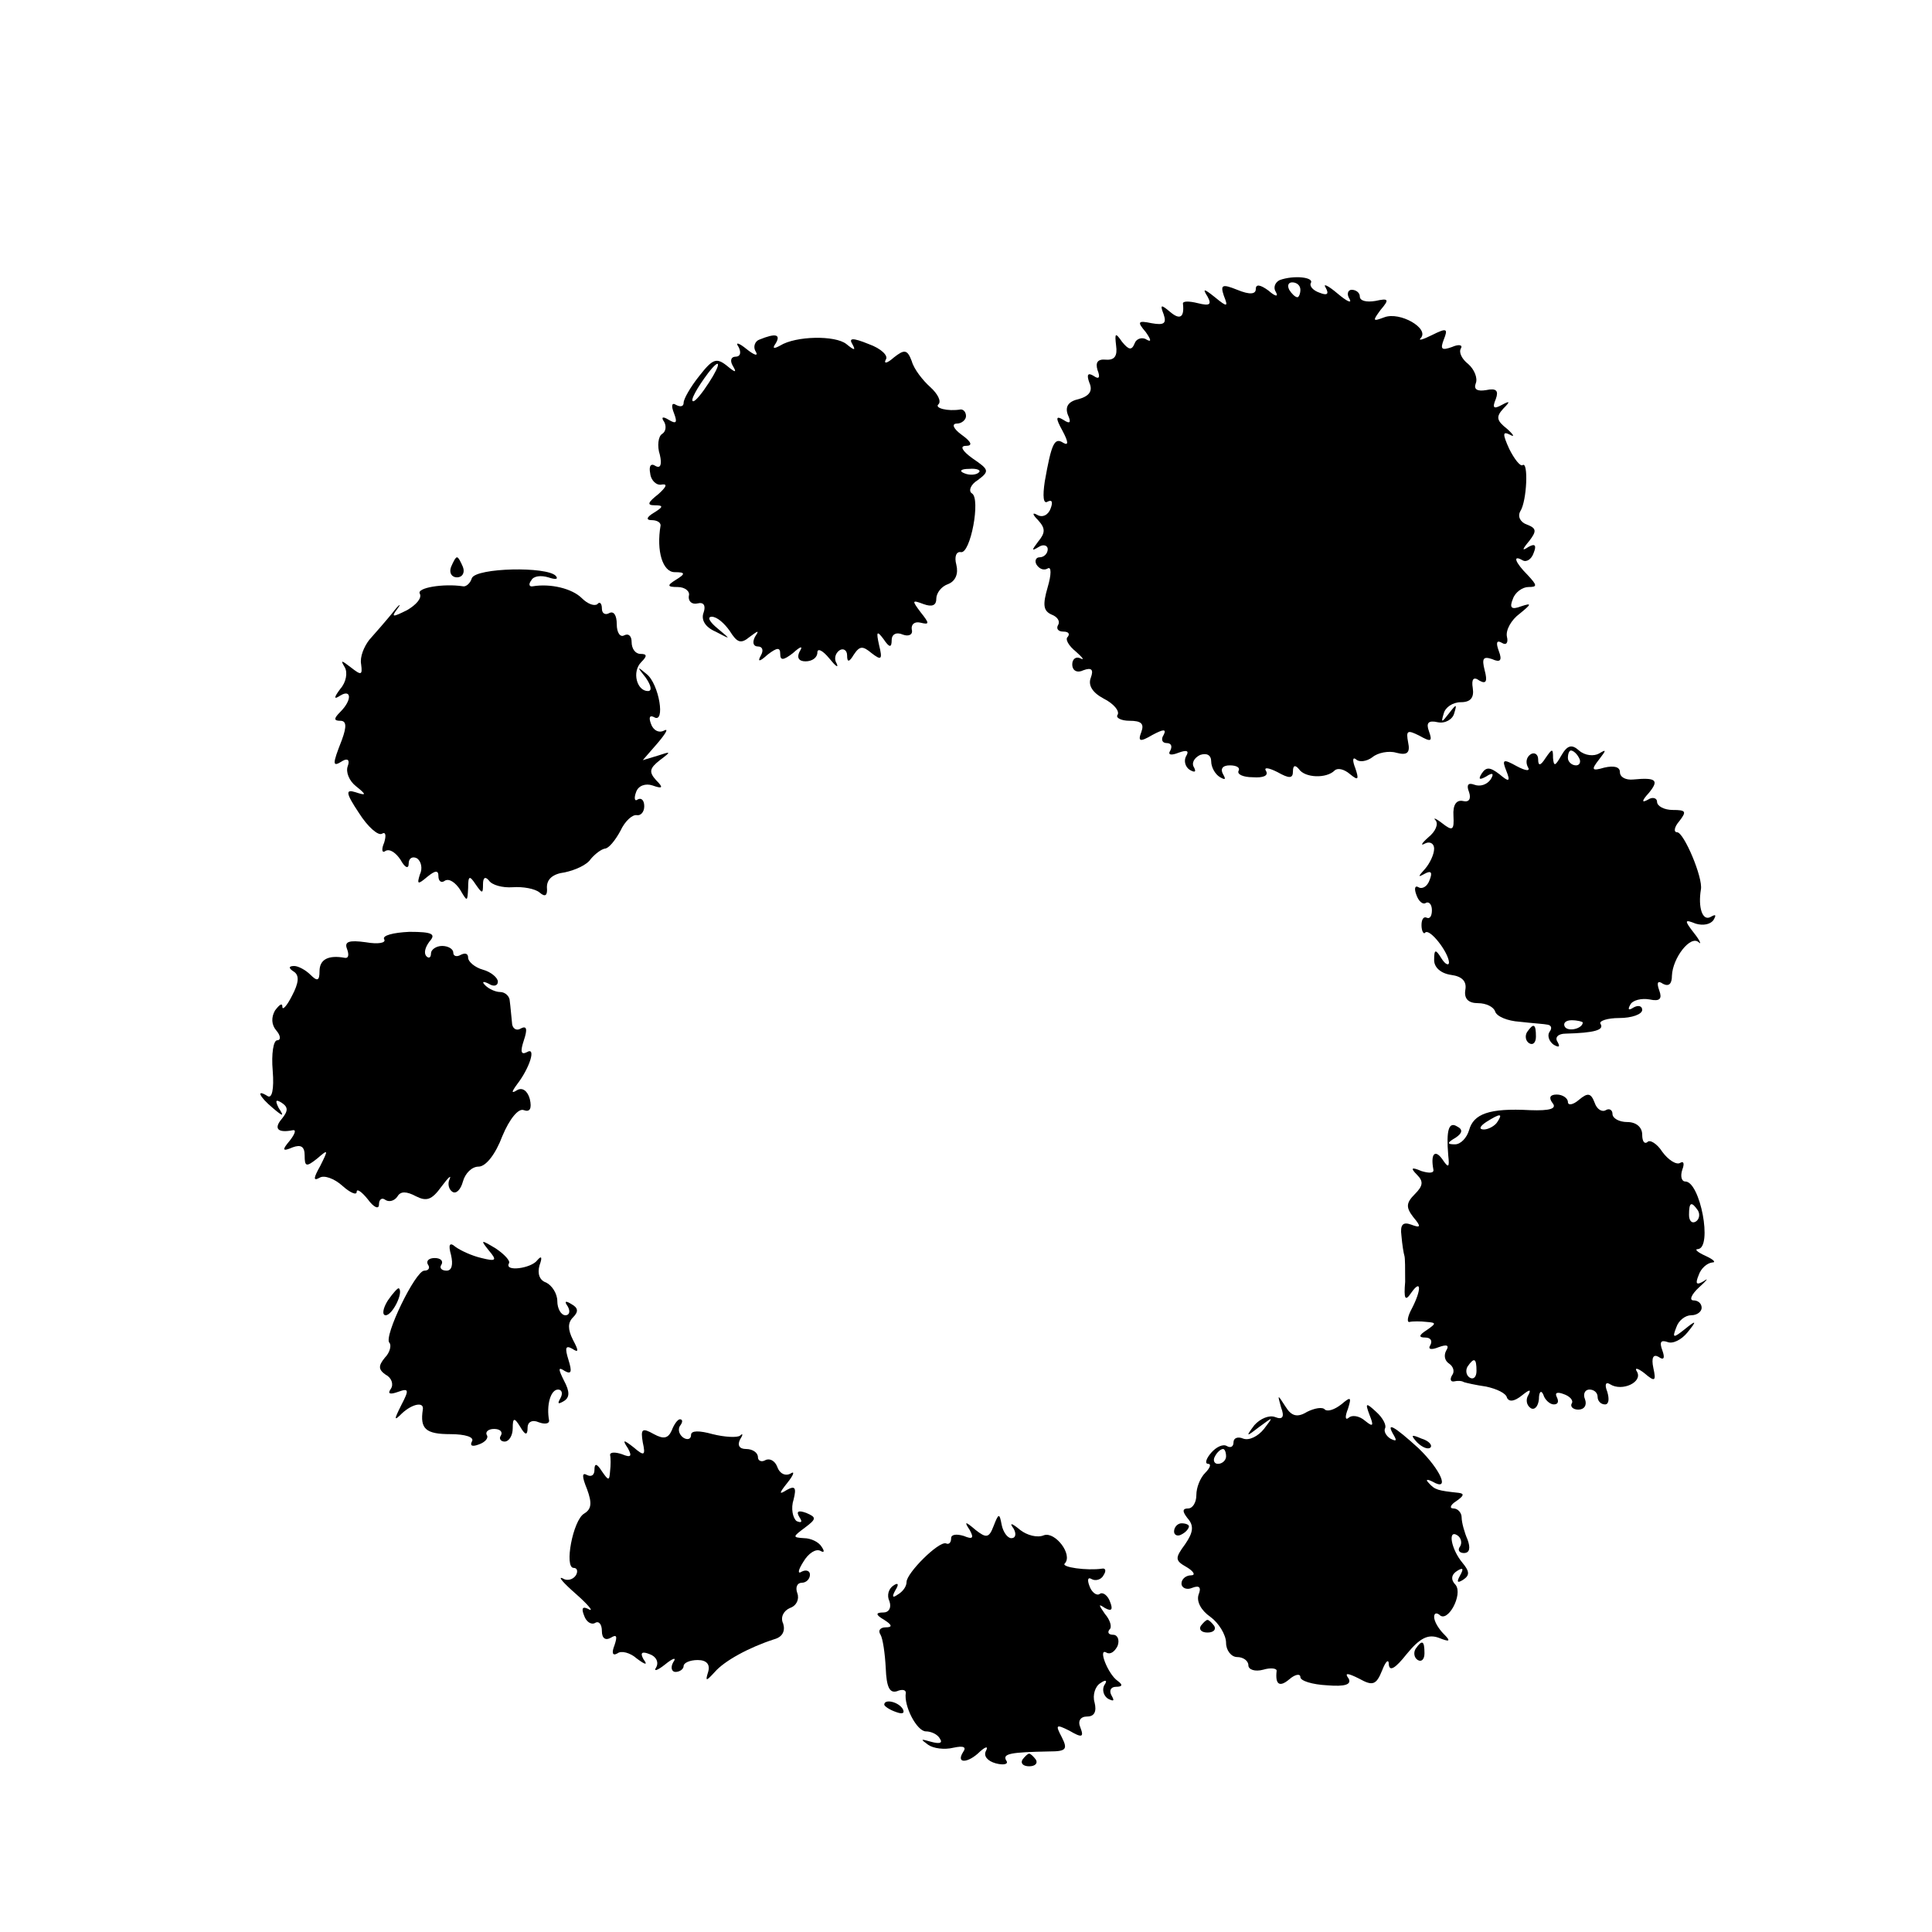
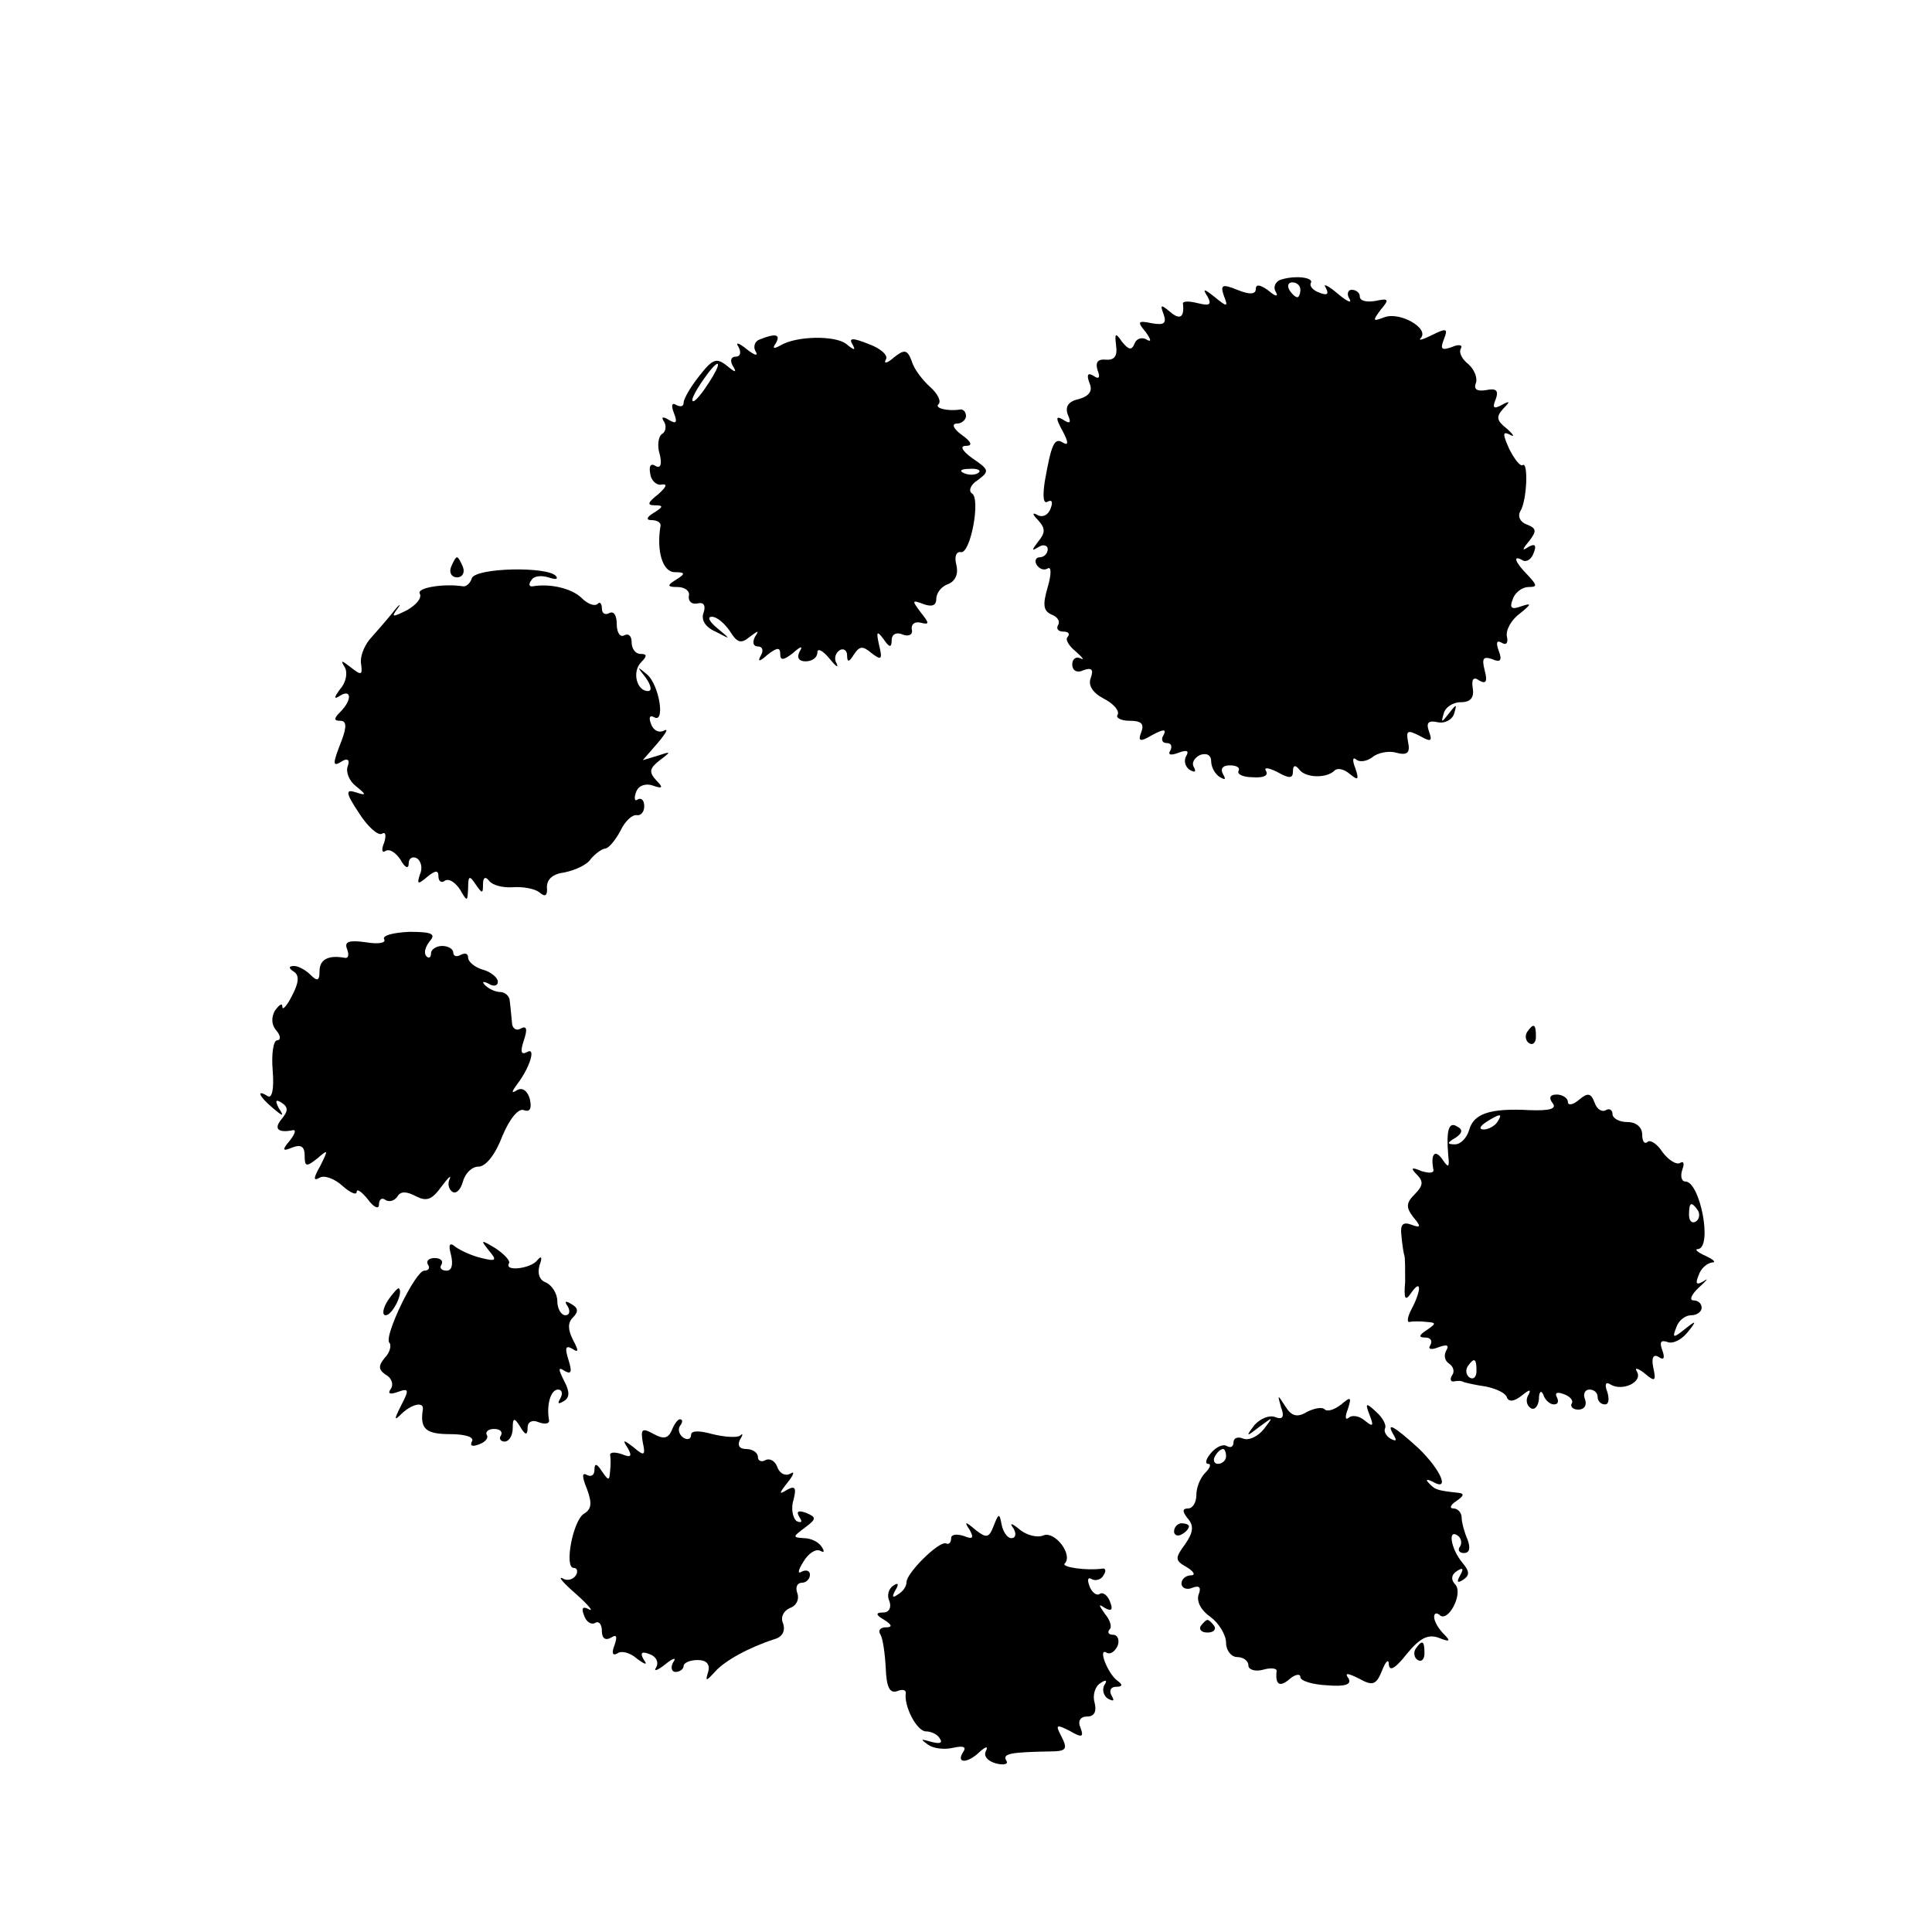
<svg xmlns="http://www.w3.org/2000/svg" version="1.0" width="260pt" height="260pt" viewBox="0 0 260 260" preserveAspectRatio="xMidYMid meet">
  <g transform="translate(0,260) scale(0.1,-0.1)" fill="#000000" stroke="none">
    <path d="M1722 2223 c-6 -3 -9 -10 -5 -16 4 -7 -1 -6 -10 2 -11 8 -17 9 -17 2 0 -7 -8 -8 -25 -1 -20 8 -23 7 -18 -8 6 -15 5 -16 -12 -2 -15 12 -17 12 -10 1 6 -11 3 -13 -13 -9 -12 3 -21 3 -20 -1 2 -18 -4 -22 -17 -11 -13 11 -14 10 -9 -3 4 -12 1 -15 -16 -12 -19 4 -20 2 -8 -12 7 -10 8 -14 1 -10 -6 4 -14 1 -16 -5 -4 -10 -8 -9 -17 2 -9 13 -10 12 -8 -5 2 -14 -2 -20 -14 -19 -11 1 -14 -4 -11 -14 4 -10 2 -13 -5 -8 -8 5 -10 2 -6 -9 5 -11 0 -18 -14 -22 -14 -3 -19 -10 -15 -21 5 -11 3 -13 -6 -7 -10 6 -11 3 -1 -15 8 -15 8 -20 1 -16 -12 8 -16 -1 -25 -52 -3 -20 -2 -31 4 -27 6 3 7 -1 4 -9 -3 -9 -11 -13 -18 -9 -7 4 -7 1 1 -7 10 -11 10 -17 0 -29 -9 -12 -9 -13 1 -7 6 4 12 2 12 -3 0 -6 -5 -11 -11 -11 -5 0 -7 -5 -4 -10 4 -6 10 -8 15 -5 5 3 5 -8 0 -25 -7 -24 -6 -32 5 -37 8 -3 12 -9 9 -14 -3 -5 0 -9 7 -9 7 0 9 -3 6 -7 -4 -3 1 -12 11 -20 9 -8 12 -12 6 -9 -6 3 -11 -1 -11 -8 0 -9 7 -12 15 -8 11 4 14 1 10 -10 -4 -10 2 -20 17 -28 14 -7 22 -17 19 -22 -3 -4 5 -8 16 -8 16 0 20 -4 16 -15 -5 -13 -2 -14 15 -4 15 8 19 8 15 0 -4 -6 -2 -11 4 -11 6 0 8 -4 5 -10 -4 -6 1 -7 11 -3 11 4 15 3 10 -5 -3 -6 -1 -14 5 -18 7 -4 9 -3 6 3 -4 6 0 13 8 17 9 3 15 0 15 -9 0 -7 5 -17 12 -21 7 -4 8 -3 4 4 -4 7 -1 12 9 12 9 0 14 -3 12 -7 -3 -5 6 -9 19 -9 14 -1 21 2 18 8 -4 6 3 5 15 -1 16 -9 21 -9 21 1 0 8 3 9 8 3 8 -12 37 -13 48 -2 4 4 13 2 21 -5 11 -9 12 -7 7 8 -4 10 -4 16 1 12 4 -4 14 -3 22 3 7 6 22 9 32 6 15 -4 19 0 16 14 -3 16 -1 17 15 9 16 -9 18 -8 13 6 -4 11 -1 15 12 12 10 -2 20 4 22 12 4 13 3 13 -7 0 -10 -13 -11 -13 -7 0 2 8 12 15 23 15 13 0 18 6 16 19 -2 12 1 16 9 10 9 -5 11 -1 7 14 -4 16 -2 19 10 15 11 -5 14 -2 9 11 -4 11 -3 15 4 11 6 -4 9 0 7 8 -2 9 6 23 17 31 16 13 17 15 2 10 -13 -5 -16 -2 -11 10 3 9 13 16 21 16 12 0 12 2 -1 16 -17 17 -21 28 -7 20 5 -3 12 1 15 10 4 10 2 13 -7 8 -9 -6 -9 -4 1 8 10 13 10 17 -3 22 -9 3 -13 11 -9 18 9 14 11 68 3 62 -3 -2 -11 8 -18 22 -9 20 -9 24 1 19 7 -4 5 0 -4 8 -14 11 -15 16 -5 27 10 10 9 11 -2 5 -11 -6 -13 -4 -8 8 4 11 1 15 -13 12 -12 -2 -17 1 -14 9 3 7 -2 19 -10 26 -9 7 -13 16 -10 21 3 5 -3 6 -12 2 -14 -5 -16 -3 -11 10 6 15 4 16 -16 6 -12 -6 -19 -8 -15 -4 12 13 -28 36 -49 28 -16 -6 -16 -5 -5 10 12 14 11 16 -7 12 -12 -2 -21 0 -21 6 0 5 -5 9 -11 9 -5 0 -7 -6 -3 -12 4 -7 -3 -4 -16 7 -13 11 -20 14 -16 8 5 -9 2 -11 -8 -7 -9 3 -14 9 -12 13 5 8 -23 11 -42 4z m28 -13 c0 -5 -2 -10 -4 -10 -3 0 -8 5 -11 10 -3 6 -1 10 4 10 6 0 11 -4 11 -10z" />
    <path d="M1022 2143 c-6 -2 -9 -10 -5 -16 4 -7 -2 -5 -12 3 -11 9 -16 10 -11 3 4 -8 2 -13 -4 -13 -6 0 -8 -5 -4 -12 6 -10 4 -10 -8 0 -14 11 -19 9 -37 -14 -12 -15 -21 -31 -21 -36 0 -5 -4 -6 -10 -3 -6 4 -7 -1 -3 -11 5 -13 3 -15 -7 -9 -8 5 -11 4 -6 -3 3 -6 2 -13 -3 -16 -5 -3 -7 -16 -3 -28 3 -13 1 -19 -6 -15 -6 4 -9 0 -7 -10 1 -10 9 -17 16 -15 8 1 5 -4 -5 -13 -14 -11 -16 -15 -5 -15 12 0 12 -2 -1 -10 -10 -6 -11 -10 -3 -10 7 0 12 -3 12 -7 -6 -35 3 -63 19 -63 14 0 15 -2 2 -10 -13 -8 -12 -10 2 -10 10 0 17 -6 15 -12 -1 -7 4 -12 12 -10 8 2 11 -3 8 -12 -4 -10 2 -20 16 -26 21 -11 21 -11 3 4 -11 9 -15 16 -8 16 7 0 17 -9 24 -19 10 -16 15 -18 27 -8 12 9 13 9 7 0 -4 -8 -2 -13 4 -13 6 0 8 -5 4 -12 -5 -9 -2 -9 9 1 13 10 17 10 17 1 0 -9 4 -9 17 1 11 10 14 10 9 2 -4 -8 -1 -13 8 -13 9 0 16 5 16 12 0 6 7 3 16 -8 8 -10 13 -14 10 -7 -4 6 -2 14 4 18 5 3 10 0 10 -7 0 -10 3 -9 9 1 8 12 12 12 24 2 13 -10 15 -9 10 11 -4 18 -3 20 6 8 8 -12 11 -12 11 -1 0 7 6 11 15 7 8 -3 14 0 12 7 -1 7 4 11 12 9 12 -3 12 -1 0 14 -12 16 -12 17 4 11 11 -4 17 -2 17 7 0 8 7 17 16 20 10 4 14 14 11 26 -3 11 0 18 6 17 13 -3 27 72 15 79 -5 3 -2 12 8 18 16 12 15 14 -7 29 -14 10 -18 17 -9 17 9 0 8 5 -6 15 -11 8 -14 15 -6 15 6 0 12 5 12 10 0 5 -3 9 -7 9 -18 -3 -36 2 -30 7 4 4 -1 14 -11 23 -10 9 -22 24 -25 35 -6 16 -10 16 -24 5 -9 -8 -14 -9 -11 -3 4 5 -6 15 -23 21 -22 9 -27 8 -22 0 5 -9 3 -9 -8 0 -15 12 -68 11 -89 -2 -9 -5 -11 -4 -6 3 7 12 0 14 -22 5z m-68 -58 c-9 -14 -18 -25 -21 -25 -5 0 5 18 20 38 17 22 18 13 1 -13z m363 -121 c-3 -3 -12 -4 -19 -1 -8 3 -5 6 6 6 11 1 17 -2 13 -5z" />
    <path d="M607 1837 c-3 -8 1 -14 8 -14 7 0 11 6 8 14 -3 7 -6 13 -8 13 -2 0 -5 -6 -8 -13z" />
    <path d="M635 1822 c-2 -7 -8 -12 -12 -11 -26 4 -63 -2 -58 -10 3 -6 -5 -15 -17 -22 -20 -10 -22 -10 -13 2 6 8 2 6 -7 -6 -9 -11 -23 -27 -31 -36 -7 -9 -13 -23 -11 -33 2 -15 0 -15 -14 -4 -13 10 -14 10 -8 0 4 -7 2 -20 -6 -29 -9 -12 -9 -15 0 -9 15 9 16 -6 0 -22 -9 -9 -9 -12 0 -12 8 0 9 -7 2 -26 -13 -33 -13 -37 1 -28 7 4 10 1 7 -7 -3 -8 2 -20 11 -27 15 -12 14 -13 -1 -8 -13 4 -13 -1 5 -28 12 -19 26 -31 31 -28 5 3 6 -2 3 -12 -4 -9 -3 -15 2 -11 6 3 14 -3 20 -12 6 -11 11 -13 11 -5 0 7 5 10 11 7 6 -4 8 -14 4 -22 -4 -13 -3 -14 10 -3 11 9 15 9 15 1 0 -7 4 -10 9 -6 6 3 14 -3 20 -12 10 -17 10 -17 11 2 0 17 2 17 10 5 9 -13 10 -13 10 0 0 9 3 11 8 5 4 -6 18 -10 32 -9 14 1 30 -2 36 -7 8 -7 11 -4 10 7 0 11 8 18 24 20 14 3 30 10 35 18 6 7 14 13 19 14 5 0 14 11 21 24 6 13 16 22 22 21 5 -1 10 4 10 12 0 8 -4 12 -9 9 -4 -3 -5 2 -2 10 3 9 13 12 22 9 14 -5 15 -3 5 7 -10 11 -9 16 5 27 16 12 15 12 -3 6 l-20 -6 20 23 c11 13 15 20 9 17 -7 -4 -15 0 -18 9 -3 8 -2 12 4 9 16 -10 7 45 -10 58 -13 11 -13 10 -1 -5 7 -10 9 -18 3 -18 -15 0 -22 26 -9 39 8 8 8 11 -1 11 -7 0 -12 7 -12 16 0 8 -4 12 -10 9 -5 -3 -10 3 -10 15 0 12 -4 18 -10 15 -5 -3 -10 -1 -10 6 0 7 -3 10 -6 6 -4 -3 -13 0 -21 8 -13 13 -42 20 -66 16 -5 -1 -6 3 -2 8 3 6 13 7 23 4 9 -3 14 -3 10 2 -12 13 -107 11 -113 -3z" />
-     <path d="M2101 1583 c-8 -14 -10 -15 -11 -3 0 13 -1 13 -10 0 -7 -11 -10 -11 -10 -2 0 7 -5 10 -10 7 -6 -4 -7 -11 -4 -17 4 -6 -2 -6 -15 1 -18 10 -20 9 -14 -6 6 -15 4 -16 -9 -5 -13 10 -18 10 -24 1 -5 -8 -3 -9 6 -4 9 6 11 4 6 -4 -5 -7 -14 -10 -22 -7 -8 3 -11 0 -7 -10 3 -9 0 -14 -8 -12 -9 2 -14 -5 -13 -20 1 -19 -1 -21 -15 -10 -9 7 -13 8 -9 4 4 -5 0 -15 -10 -23 -9 -8 -11 -12 -4 -8 6 3 12 0 12 -7 0 -8 -6 -20 -12 -27 -10 -11 -10 -12 -1 -7 9 5 11 2 7 -8 -3 -9 -10 -13 -15 -10 -5 3 -6 -2 -3 -10 3 -9 9 -14 13 -11 4 2 8 -2 8 -10 0 -8 -3 -12 -7 -10 -4 2 -7 -2 -7 -10 0 -8 3 -13 5 -10 6 6 31 -26 32 -40 0 -5 -5 -3 -10 5 -8 13 -10 13 -10 -2 0 -10 9 -18 23 -20 15 -2 21 -9 19 -20 -2 -12 4 -18 17 -18 11 0 21 -5 23 -11 2 -7 17 -13 33 -14 17 -2 34 -3 38 -4 5 -1 6 -5 2 -10 -3 -5 0 -13 6 -17 7 -4 9 -3 5 4 -4 6 1 11 11 11 39 1 52 5 47 13 -3 4 9 8 25 8 17 0 31 5 31 11 0 5 -5 7 -12 3 -6 -4 -8 -3 -4 4 3 6 15 9 26 7 14 -3 17 1 13 12 -4 11 -2 14 5 9 8 -4 12 0 12 11 1 24 25 55 36 45 4 -4 2 2 -6 12 -14 18 -13 19 2 13 10 -3 20 -1 24 5 4 7 3 8 -4 4 -11 -6 -17 13 -13 37 3 16 -23 77 -32 77 -5 0 -4 7 3 15 10 13 9 15 -9 15 -11 0 -21 5 -21 11 0 5 -6 7 -12 3 -9 -5 -9 -2 1 9 14 17 10 21 -21 18 -10 -1 -18 3 -18 10 0 7 -8 9 -21 6 -17 -5 -18 -3 -7 11 10 13 10 14 0 8 -7 -4 -19 -3 -27 4 -10 9 -16 7 -24 -7z m24 -3 c3 -5 1 -10 -4 -10 -6 0 -11 5 -11 10 0 6 2 10 4 10 3 0 8 -4 11 -10z m5 -356 c0 -8 -19 -13 -24 -6 -3 5 1 9 9 9 8 0 15 -2 15 -3z" />
    <path d="M517 1336 c3 -5 -8 -7 -25 -4 -22 3 -29 1 -25 -9 3 -8 2 -13 -3 -12 -22 4 -34 -2 -34 -18 0 -13 -3 -14 -12 -5 -7 7 -17 12 -22 12 -8 0 -8 -3 0 -8 7 -5 6 -15 -3 -32 -7 -14 -13 -20 -13 -15 0 6 -4 3 -10 -5 -5 -9 -5 -19 2 -27 6 -7 6 -13 1 -13 -5 0 -8 -18 -6 -41 2 -25 -1 -38 -7 -34 -16 10 -11 -1 7 -16 14 -12 16 -12 8 0 -5 10 -4 12 4 7 9 -6 9 -11 0 -22 -11 -13 -5 -19 15 -15 5 1 3 -5 -4 -14 -11 -13 -10 -15 4 -9 11 4 16 1 16 -11 0 -15 2 -16 17 -4 15 13 15 12 4 -10 -9 -16 -10 -21 -1 -16 6 4 20 -1 31 -11 10 -9 19 -13 19 -8 0 5 7 0 15 -10 8 -11 15 -14 15 -7 0 7 4 10 9 6 5 -3 12 -1 16 5 4 7 12 7 25 0 14 -7 21 -5 34 13 9 12 14 17 11 10 -3 -6 -1 -14 4 -17 5 -3 11 3 14 14 3 11 12 20 21 20 10 0 23 17 32 41 10 24 22 38 29 35 8 -3 11 2 8 15 -3 11 -10 16 -17 12 -8 -5 -8 -3 0 8 17 22 26 51 13 43 -8 -4 -9 1 -4 16 5 15 4 20 -4 16 -6 -4 -12 0 -12 8 -1 9 -2 22 -3 29 0 6 -6 12 -13 12 -6 0 -15 4 -20 9 -5 5 -3 6 5 2 6 -4 12 -3 12 3 0 5 -9 13 -20 16 -11 3 -20 11 -20 16 0 6 -4 7 -10 4 -5 -3 -10 -2 -10 3 0 5 -7 9 -15 9 -8 0 -15 -5 -15 -10 0 -6 -3 -7 -6 -4 -4 4 -2 12 4 20 9 10 4 13 -27 13 -22 -1 -37 -5 -34 -10z" />
    <path d="M2055 1211 c-3 -5 -2 -12 3 -15 5 -3 9 1 9 9 0 17 -3 19 -12 6z" />
    <path d="M2089 1116 c7 -8 -3 -11 -30 -10 -55 3 -76 -5 -82 -27 -3 -10 -11 -19 -19 -19 -11 0 -11 2 1 9 9 6 10 11 2 15 -11 7 -15 -4 -12 -39 2 -17 0 -17 -8 -5 -10 14 -16 7 -12 -14 1 -5 -6 -5 -16 -2 -14 6 -15 4 -6 -5 9 -9 8 -15 -3 -26 -12 -12 -12 -18 -2 -31 11 -13 10 -15 -3 -10 -11 4 -15 0 -13 -15 1 -12 3 -24 4 -27 1 -3 1 -18 1 -35 -2 -23 0 -27 8 -15 14 20 14 4 1 -21 -6 -11 -7 -19 -3 -18 4 1 15 1 23 0 13 -1 13 -2 0 -11 -11 -7 -11 -10 -2 -10 7 0 10 -4 7 -10 -4 -6 1 -7 11 -3 11 4 15 3 10 -5 -3 -6 -2 -13 4 -17 6 -4 8 -11 4 -16 -3 -5 -2 -9 3 -8 4 1 10 1 13 -1 3 -1 16 -4 30 -6 14 -3 27 -9 28 -15 3 -6 10 -5 20 3 10 8 13 9 9 1 -4 -6 -3 -14 3 -18 5 -3 10 2 11 12 0 10 3 13 6 6 2 -7 9 -13 14 -13 6 0 7 4 4 10 -3 6 1 7 9 4 9 -3 14 -9 11 -13 -2 -4 2 -8 9 -8 8 0 12 6 9 14 -3 7 0 13 6 13 6 0 11 -4 11 -10 0 -5 4 -10 10 -10 5 0 6 7 3 17 -4 10 -2 14 4 10 16 -10 44 3 36 17 -4 6 1 5 10 -2 14 -12 16 -11 12 7 -3 14 0 19 7 15 7 -5 9 -2 5 9 -4 11 -2 14 7 11 7 -3 19 3 27 13 13 16 12 17 -4 4 -15 -12 -17 -12 -11 3 3 9 12 16 20 16 8 0 14 5 14 10 0 6 -5 10 -11 10 -6 0 -3 8 8 18 10 9 13 13 6 8 -10 -6 -12 -4 -7 8 3 9 11 16 18 17 6 0 2 4 -9 9 -11 5 -15 9 -10 9 20 2 3 91 -17 91 -5 0 -7 7 -4 16 3 8 2 12 -3 9 -5 -3 -16 4 -24 15 -7 11 -17 17 -20 13 -4 -3 -7 1 -7 10 0 10 -8 17 -20 17 -11 0 -20 5 -20 11 0 5 -4 8 -9 5 -5 -3 -12 1 -15 10 -5 13 -9 14 -21 4 -8 -7 -15 -8 -15 -3 0 5 -7 10 -15 10 -9 0 -11 -4 -6 -11z m-74 -26 c-3 -5 -12 -10 -18 -10 -7 0 -6 4 3 10 19 12 23 12 15 0z m270 -119 c3 -5 2 -12 -3 -15 -5 -3 -9 1 -9 9 0 17 3 19 12 6z m-298 -216 c0 -8 -4 -12 -9 -9 -5 3 -6 10 -3 15 9 13 12 11 12 -6z" />
    <path d="M607 911 c3 -13 1 -21 -6 -21 -7 0 -10 4 -7 8 3 5 -1 9 -9 9 -8 0 -12 -4 -9 -9 3 -4 1 -8 -5 -8 -12 0 -55 -89 -47 -97 3 -3 1 -13 -6 -20 -9 -11 -9 -16 1 -23 8 -4 11 -13 7 -19 -5 -7 -1 -8 10 -4 14 5 15 3 4 -18 -10 -20 -10 -22 1 -11 14 13 30 16 28 5 -4 -26 4 -33 37 -33 20 0 33 -4 29 -10 -3 -6 1 -7 9 -4 9 3 14 9 11 13 -2 4 2 8 10 8 8 0 12 -4 9 -9 -3 -4 0 -8 5 -8 6 0 11 8 11 18 0 14 2 15 10 2 7 -12 10 -12 10 -1 0 7 6 11 15 7 8 -3 14 -2 14 2 -4 21 2 42 12 42 5 0 7 -5 3 -12 -4 -7 -3 -8 4 -4 9 5 9 13 1 28 -8 16 -8 19 1 13 9 -5 10 -1 5 15 -5 16 -4 20 5 15 9 -6 9 -3 1 12 -7 14 -7 23 0 30 8 8 7 13 -2 18 -8 5 -10 4 -5 -3 4 -7 2 -12 -3 -12 -6 0 -11 9 -11 19 0 10 -7 21 -15 25 -9 3 -12 12 -9 23 4 11 3 14 -3 7 -8 -11 -45 -16 -38 -4 2 3 -6 12 -18 20 -20 12 -21 12 -9 -3 11 -13 10 -15 -10 -10 -13 3 -28 10 -35 15 -8 7 -10 3 -6 -11z" />
    <path d="M522 850 c-7 -11 -8 -20 -3 -20 9 0 24 30 18 36 -1 2 -8 -6 -15 -16z" />
    <path d="M1724 706 c5 -13 2 -17 -8 -13 -8 3 -20 -2 -28 -11 -12 -16 -11 -16 7 -2 19 14 19 14 6 -3 -8 -10 -20 -16 -28 -13 -7 3 -13 1 -13 -5 0 -6 -4 -8 -9 -5 -5 3 -14 -1 -21 -9 -7 -8 -9 -15 -4 -15 4 0 3 -5 -4 -12 -7 -7 -12 -20 -12 -30 0 -10 -5 -18 -11 -18 -8 0 -8 -4 -1 -13 9 -10 8 -19 -3 -35 -14 -19 -14 -22 2 -31 10 -6 12 -11 6 -11 -7 0 -13 -5 -13 -11 0 -6 7 -9 14 -6 10 4 13 1 9 -9 -3 -9 3 -21 16 -30 11 -8 21 -24 21 -35 0 -10 7 -19 15 -19 8 0 15 -5 15 -11 0 -6 9 -9 20 -6 10 3 19 2 18 -2 -2 -18 4 -22 17 -11 8 7 15 8 15 3 0 -5 16 -10 36 -11 24 -2 33 1 29 9 -6 8 -2 8 14 0 18 -10 23 -9 31 11 5 13 9 16 9 8 1 -10 9 -5 24 14 18 22 29 27 43 22 15 -6 17 -5 7 5 -7 7 -13 17 -13 23 0 5 3 6 7 3 11 -12 32 27 22 40 -7 7 -6 14 2 19 8 5 9 3 4 -6 -5 -9 -4 -11 4 -6 9 6 9 11 -1 23 -15 18 -20 45 -7 37 5 -3 7 -10 4 -15 -4 -5 -1 -9 5 -9 8 0 9 7 5 18 -4 9 -8 23 -8 30 0 6 -5 12 -11 12 -6 0 -4 5 4 10 10 7 11 10 3 11 -28 3 -32 4 -40 13 -5 5 -3 6 5 2 24 -14 11 16 -19 45 -33 30 -45 37 -33 17 4 -7 3 -8 -5 -4 -6 4 -9 10 -7 14 2 4 -3 14 -12 22 -14 13 -15 12 -9 -4 6 -15 5 -17 -6 -8 -8 7 -18 8 -22 4 -5 -4 -5 2 -1 12 5 16 4 17 -9 6 -9 -7 -18 -10 -22 -7 -3 4 -14 2 -24 -3 -13 -8 -21 -6 -29 7 -11 17 -11 17 -6 -1z m-74 -66 c0 -5 -5 -10 -11 -10 -5 0 -7 5 -4 10 3 6 8 10 11 10 2 0 4 -4 4 -10z" />
    <path d="M904 675 c-5 -11 -11 -12 -24 -5 -16 9 -18 7 -15 -11 4 -18 2 -19 -12 -7 -14 11 -16 11 -8 -1 6 -11 4 -13 -8 -8 -9 3 -16 3 -16 -1 1 -4 1 -14 0 -22 -1 -13 -2 -13 -11 0 -7 11 -10 11 -10 2 0 -7 -4 -10 -10 -7 -7 4 -7 -2 0 -19 7 -19 6 -27 -4 -33 -15 -9 -27 -73 -14 -73 5 0 6 -5 3 -10 -4 -6 -12 -8 -18 -4 -7 3 2 -7 18 -21 17 -15 24 -24 18 -21 -9 5 -11 2 -7 -8 3 -9 10 -13 15 -10 5 3 9 -2 9 -11 0 -10 5 -13 12 -9 8 5 9 2 5 -10 -4 -10 -3 -15 4 -11 5 4 17 1 26 -7 12 -9 15 -9 9 -1 -5 9 -2 11 8 7 9 -3 13 -11 9 -18 -4 -6 2 -4 12 4 11 9 16 10 11 3 -4 -7 -2 -13 3 -13 6 0 11 4 11 8 0 4 8 8 19 8 12 0 17 -6 14 -16 -4 -13 -3 -13 9 0 13 15 46 33 80 44 11 3 15 11 12 21 -4 8 0 17 9 21 9 3 13 12 10 20 -3 8 0 14 6 14 6 0 11 5 11 11 0 5 -5 7 -11 4 -6 -4 -5 2 2 13 7 12 17 18 23 15 5 -3 6 -1 2 5 -4 7 -15 12 -24 12 -16 1 -15 2 1 14 16 12 16 14 2 20 -11 4 -14 2 -9 -6 4 -6 3 -8 -4 -5 -5 4 -8 17 -4 29 4 16 2 19 -9 13 -11 -7 -11 -5 1 10 8 10 10 16 4 12 -7 -4 -15 0 -18 9 -3 8 -10 12 -16 9 -5 -3 -10 -1 -10 4 0 6 -7 11 -16 11 -9 0 -12 5 -8 13 4 6 4 9 0 5 -4 -3 -21 -2 -37 2 -18 5 -29 5 -29 -1 0 -6 -5 -7 -10 -4 -6 4 -8 11 -5 16 4 5 4 9 0 9 -3 0 -8 -7 -11 -15z" />
-     <path d="M1907 659 c7 -7 15 -10 18 -7 3 3 -2 9 -12 12 -14 6 -15 5 -6 -5z" />
    <path d="M1337 546 c-6 -16 -10 -16 -24 -5 -14 12 -16 12 -8 0 6 -11 4 -13 -8 -8 -10 3 -17 2 -17 -3 0 -6 -3 -9 -7 -7 -10 3 -53 -40 -53 -52 0 -6 -5 -13 -12 -17 -7 -5 -8 -3 -3 6 5 8 4 11 -3 6 -6 -4 -9 -13 -5 -21 3 -9 -1 -15 -8 -15 -11 0 -11 -3 1 -10 11 -7 11 -10 2 -10 -7 0 -11 -4 -7 -10 3 -5 6 -25 7 -45 1 -25 5 -34 15 -31 7 3 12 2 12 -2 -3 -18 15 -52 27 -52 7 0 16 -4 19 -10 4 -6 -1 -7 -12 -4 -14 4 -15 4 -4 -4 7 -5 22 -7 34 -4 14 3 18 1 13 -6 -10 -16 7 -15 23 1 8 7 11 7 8 1 -4 -7 2 -14 13 -17 11 -3 18 -1 14 4 -5 9 6 11 58 12 23 0 25 3 17 19 -9 17 -8 18 10 9 17 -10 20 -9 15 4 -4 9 0 15 9 15 10 0 13 7 10 19 -3 10 1 22 8 26 7 5 10 4 5 -3 -3 -6 -1 -14 5 -18 8 -4 9 -3 5 4 -4 7 -1 12 6 12 9 0 9 3 2 8 -13 9 -27 45 -15 38 5 -3 11 1 15 9 3 8 0 15 -6 15 -6 0 -8 3 -5 7 4 3 1 13 -6 21 -9 13 -9 14 0 8 9 -5 11 -2 7 8 -3 9 -10 14 -14 11 -4 -3 -11 2 -14 11 -3 8 -2 12 3 9 5 -3 13 -1 16 5 4 6 3 10 -2 9 -20 -3 -56 2 -50 7 11 12 -13 43 -28 38 -9 -4 -23 0 -32 7 -12 10 -15 10 -9 2 4 -7 3 -13 -3 -13 -5 0 -11 8 -13 18 -3 16 -4 16 -11 -2z" />
    <path d="M1580 539 c0 -5 5 -7 10 -4 6 3 10 8 10 11 0 2 -4 4 -10 4 -5 0 -10 -5 -10 -11z" />
    <path d="M1616 412 c-3 -5 1 -9 9 -9 8 0 12 4 9 9 -3 4 -7 8 -9 8 -2 0 -6 -4 -9 -8z" />
-     <path d="M1905 381 c-3 -5 -2 -12 3 -15 5 -3 9 1 9 9 0 17 -3 19 -12 6z" />
-     <path d="M1190 306 c0 -2 7 -7 16 -10 8 -3 12 -2 9 4 -6 10 -25 14 -25 6z" />
-     <path d="M1376 232 c-3 -5 1 -9 9 -9 8 0 12 4 9 9 -3 4 -7 8 -9 8 -2 0 -6 -4 -9 -8z" />
+     <path d="M1905 381 c-3 -5 -2 -12 3 -15 5 -3 9 1 9 9 0 17 -3 19 -12 6" />
  </g>
</svg>